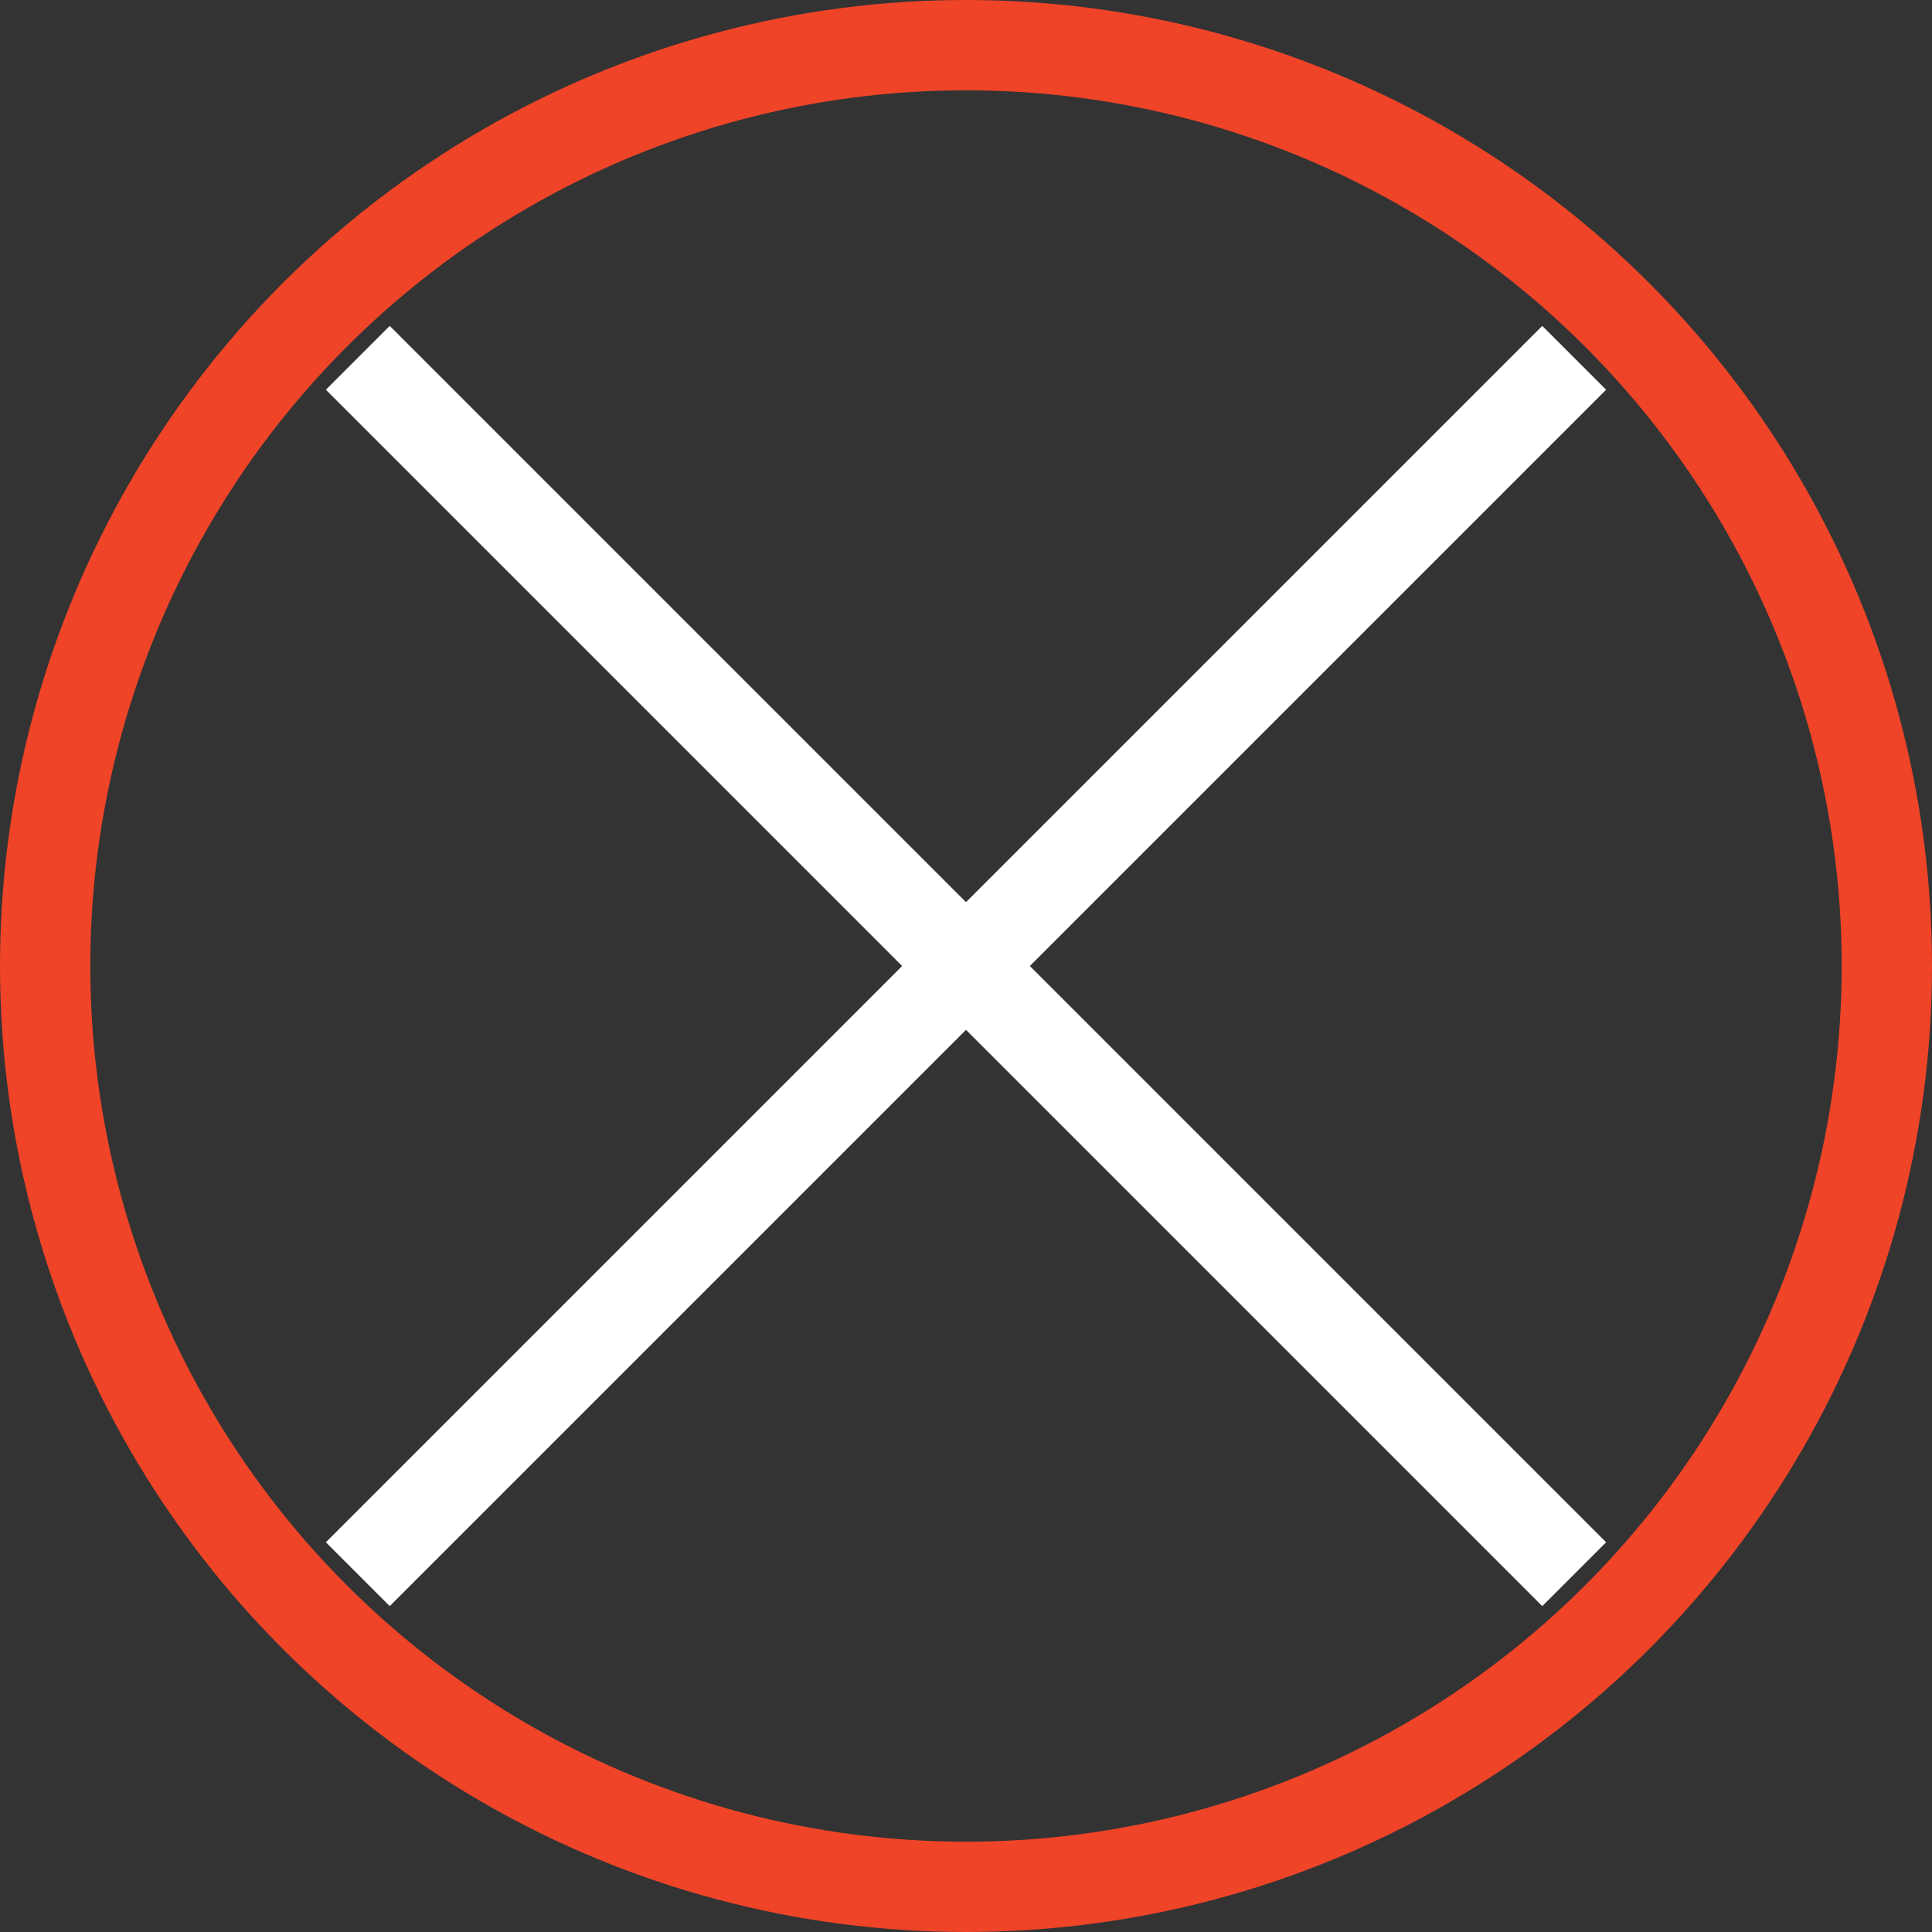
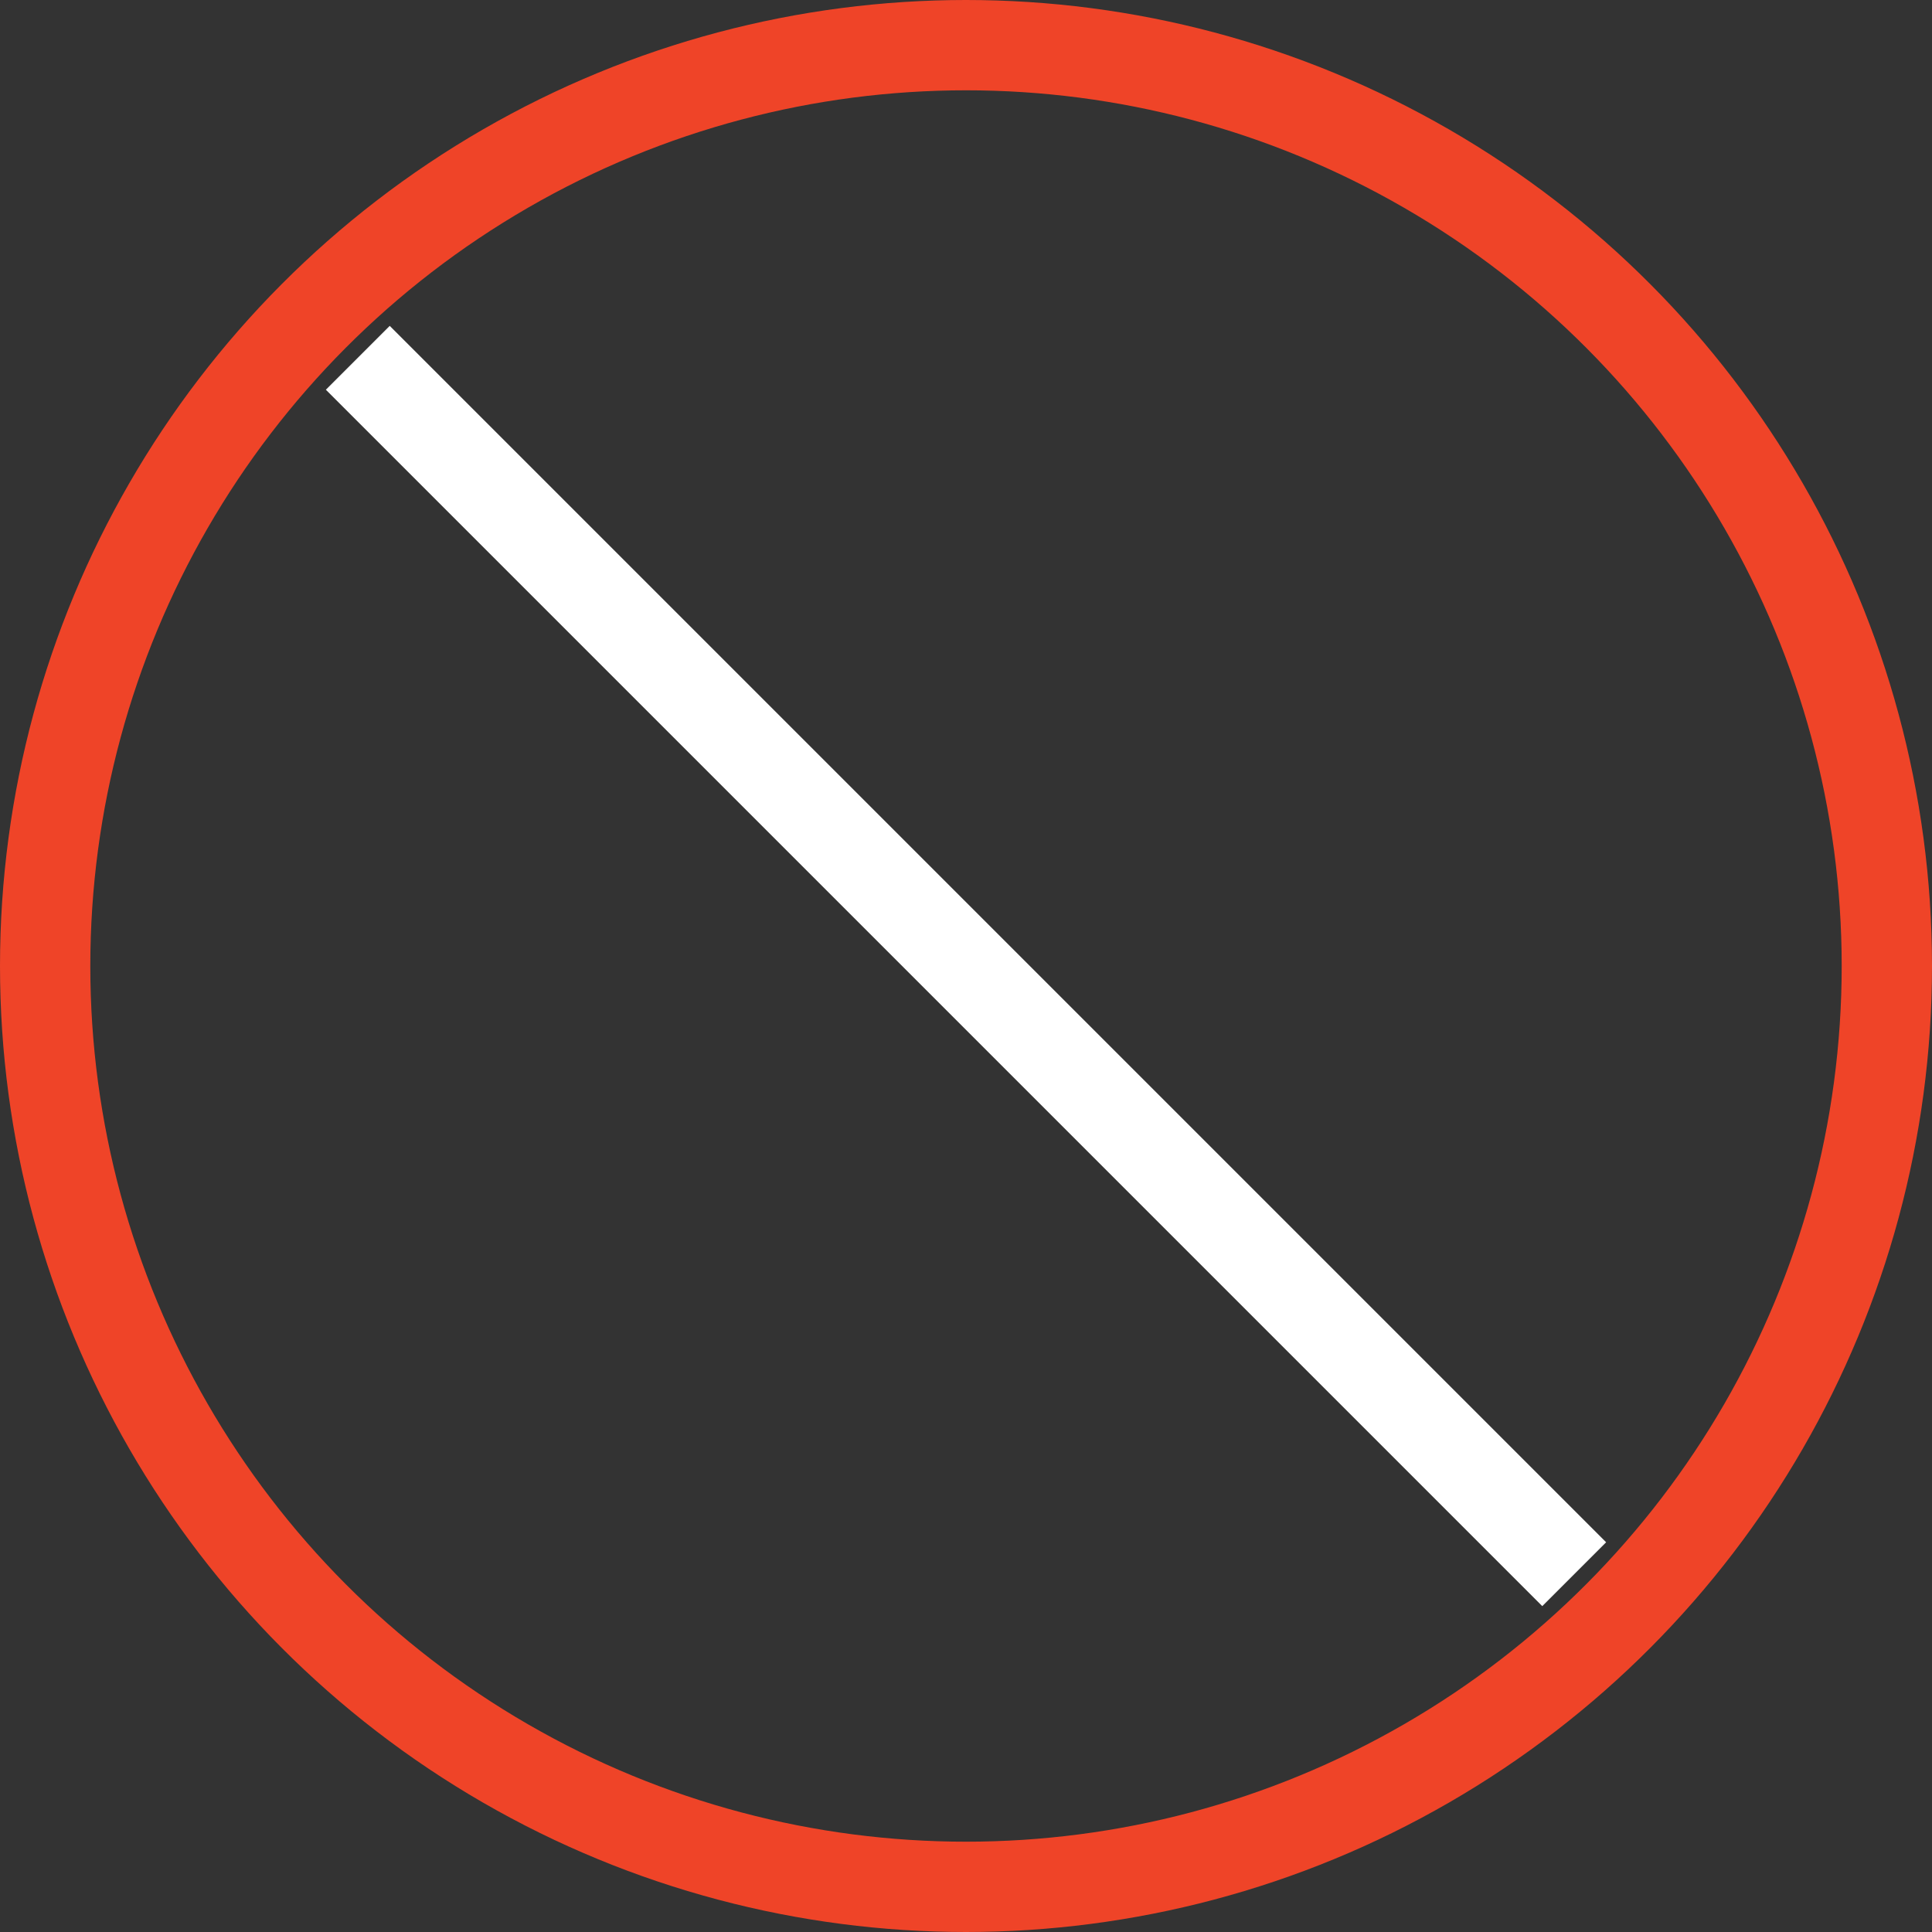
<svg xmlns="http://www.w3.org/2000/svg" viewBox="0 0 28.24 28.24" width="28" height="28">
  <rect x="0" y="0" width="28.24" height="28.24" fill="#333333" stroke="none" />
  <defs>
    <style>
      .a1cdd9cf-dac6-4845-8d8d-463be3e66fc6, .ba8c1392-90b8-428b-b870-5eb7fb592cc8 {
        fill: none;
        stroke-miterlimit: 10;
        stroke-width: 1.32px;
      }

      .ba8c1392-90b8-428b-b870-5eb7fb592cc8 {
        stroke: #fff;
      }

      .a1cdd9cf-dac6-4845-8d8d-463be3e66fc6 {
        stroke: #ef4428;
      }
    </style>
  </defs>
  <g id="b6a33cc9-09f1-4737-b8a4-0fbd2b025b1e" data-name="Layer 2">
    <g id="b487c5cc-a71b-4770-b878-32e2e57fa435" data-name="Contact form">
      <g>
        <g>
          <line class="ba8c1392-90b8-428b-b870-5eb7fb592cc8" x1="5.23" y1="5.23" x2="23.01" y2="23.01" />
-           <line class="ba8c1392-90b8-428b-b870-5eb7fb592cc8" x1="23.01" y1="5.23" x2="5.23" y2="23.01" />
        </g>
        <circle class="a1cdd9cf-dac6-4845-8d8d-463be3e66fc6" cx="14.12" cy="14.12" r="13.46" />
      </g>
    </g>
  </g>
</svg>